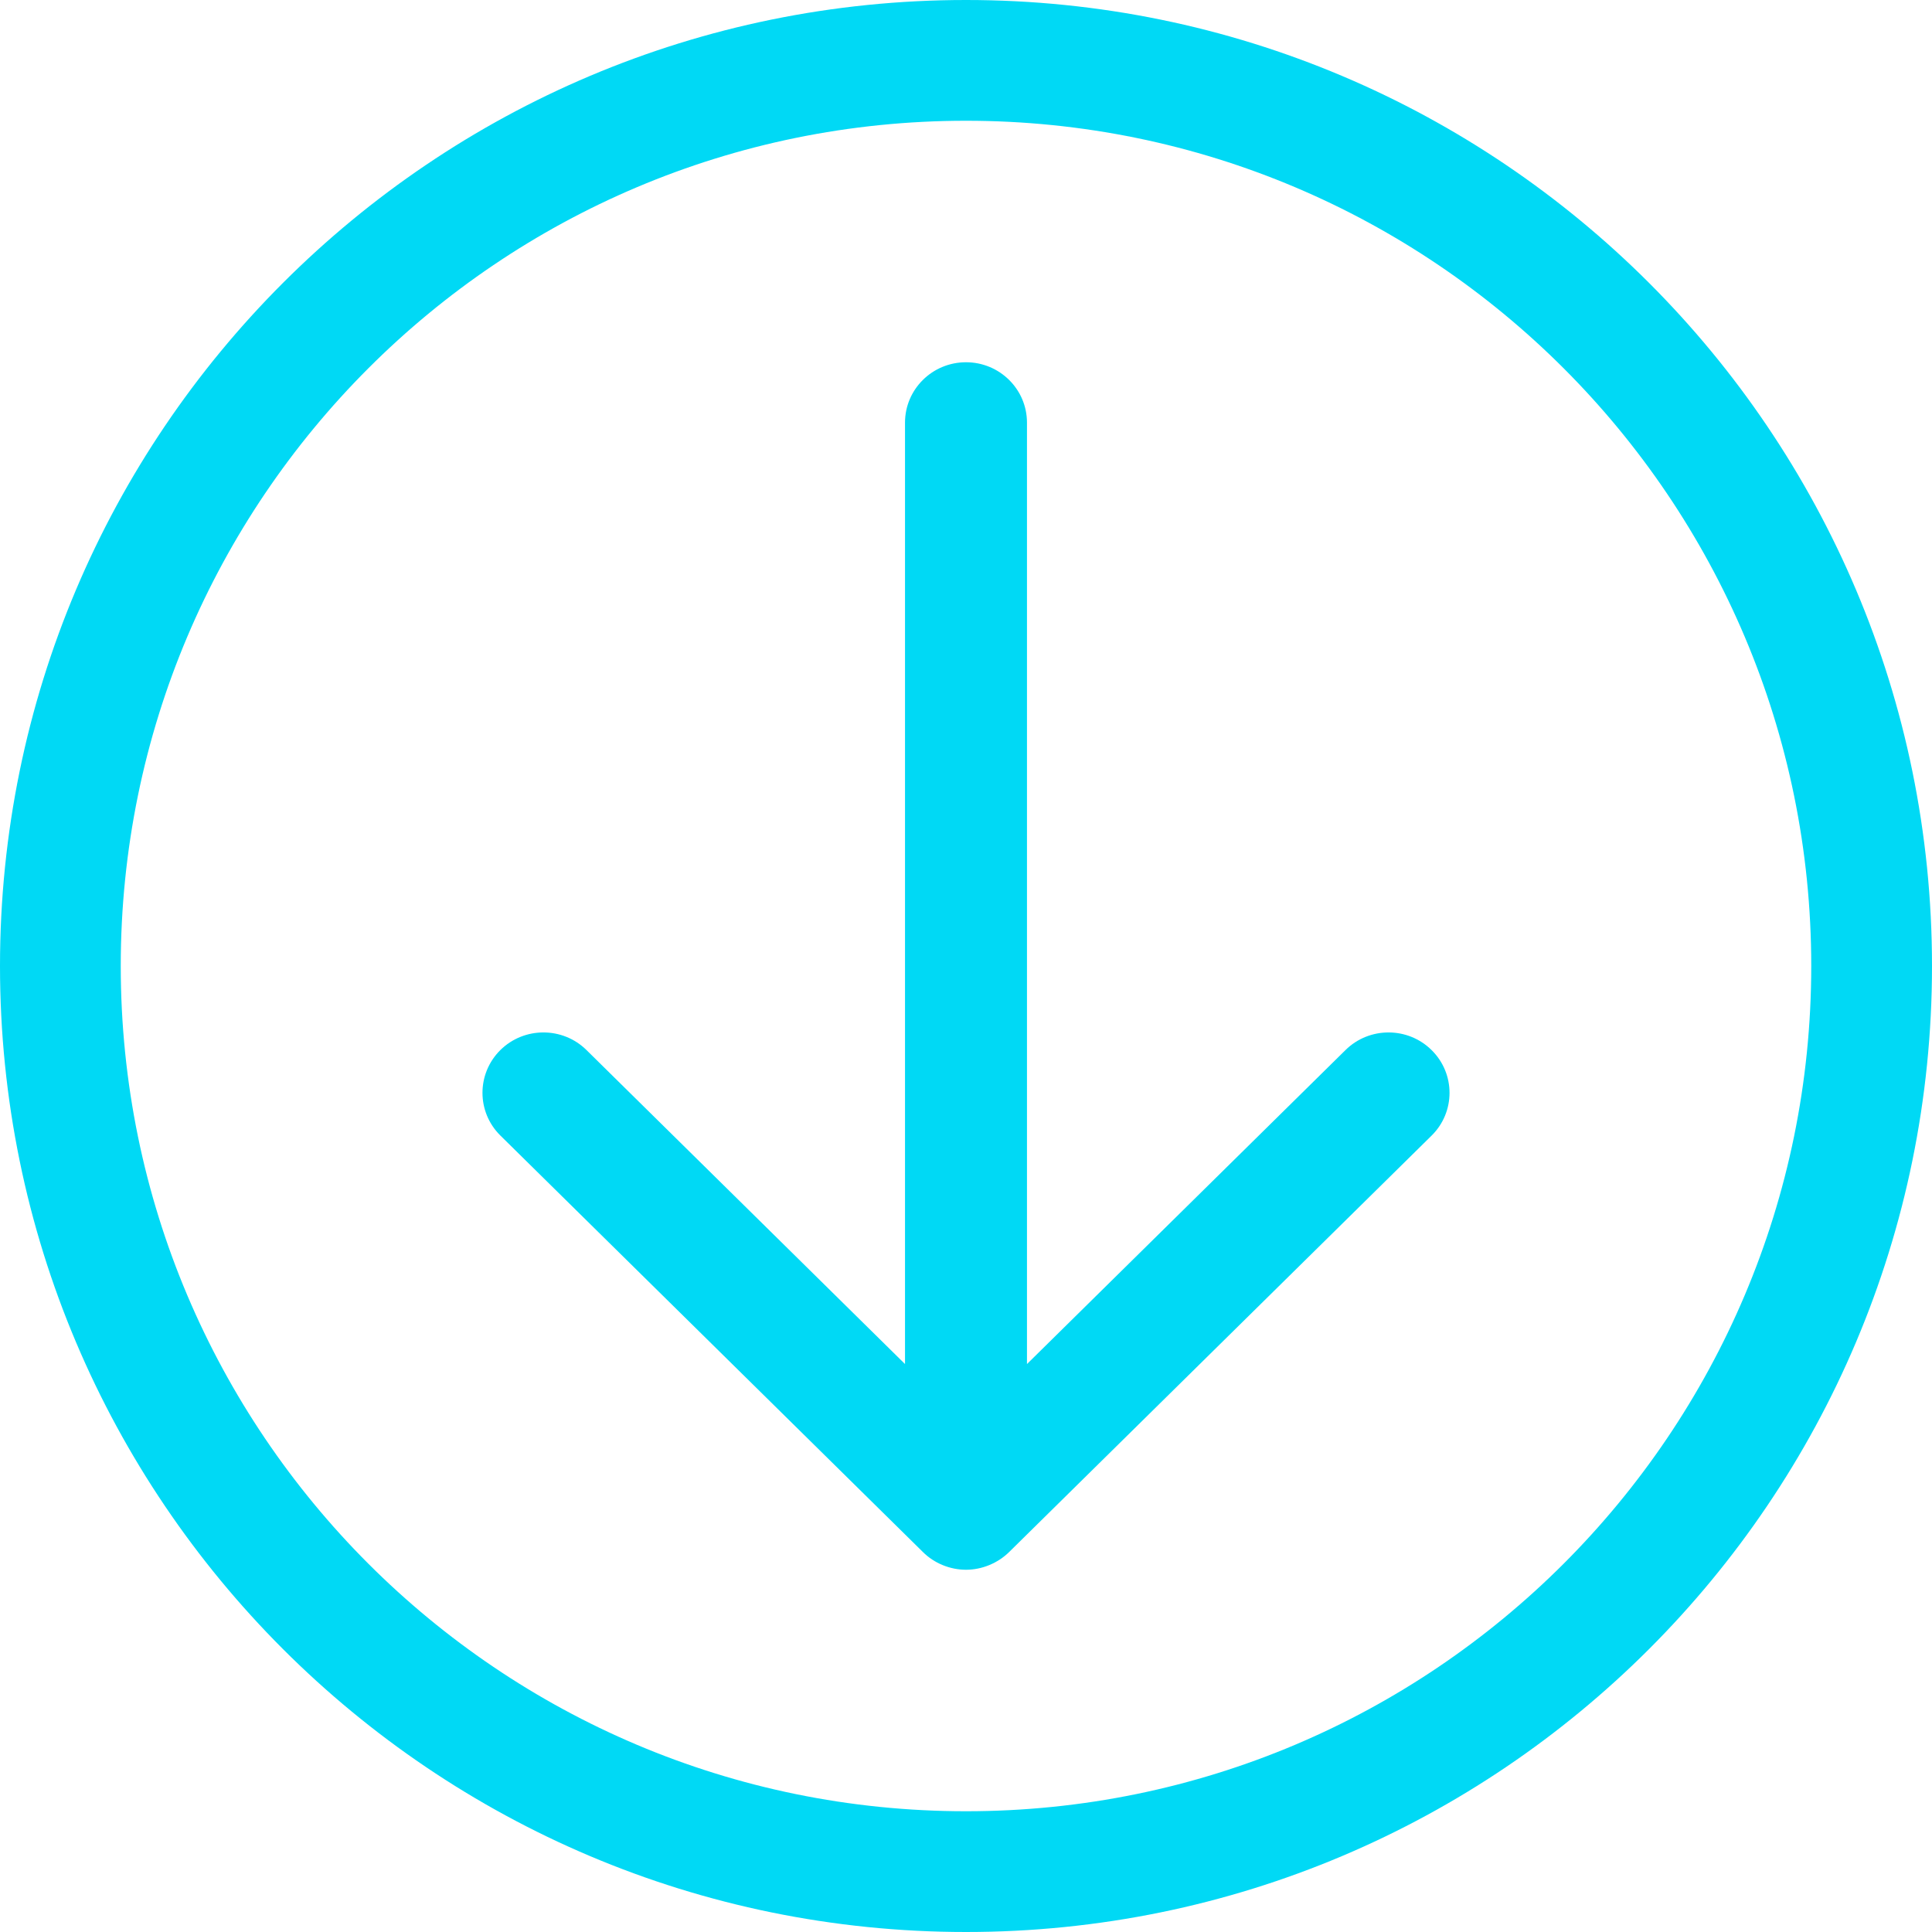
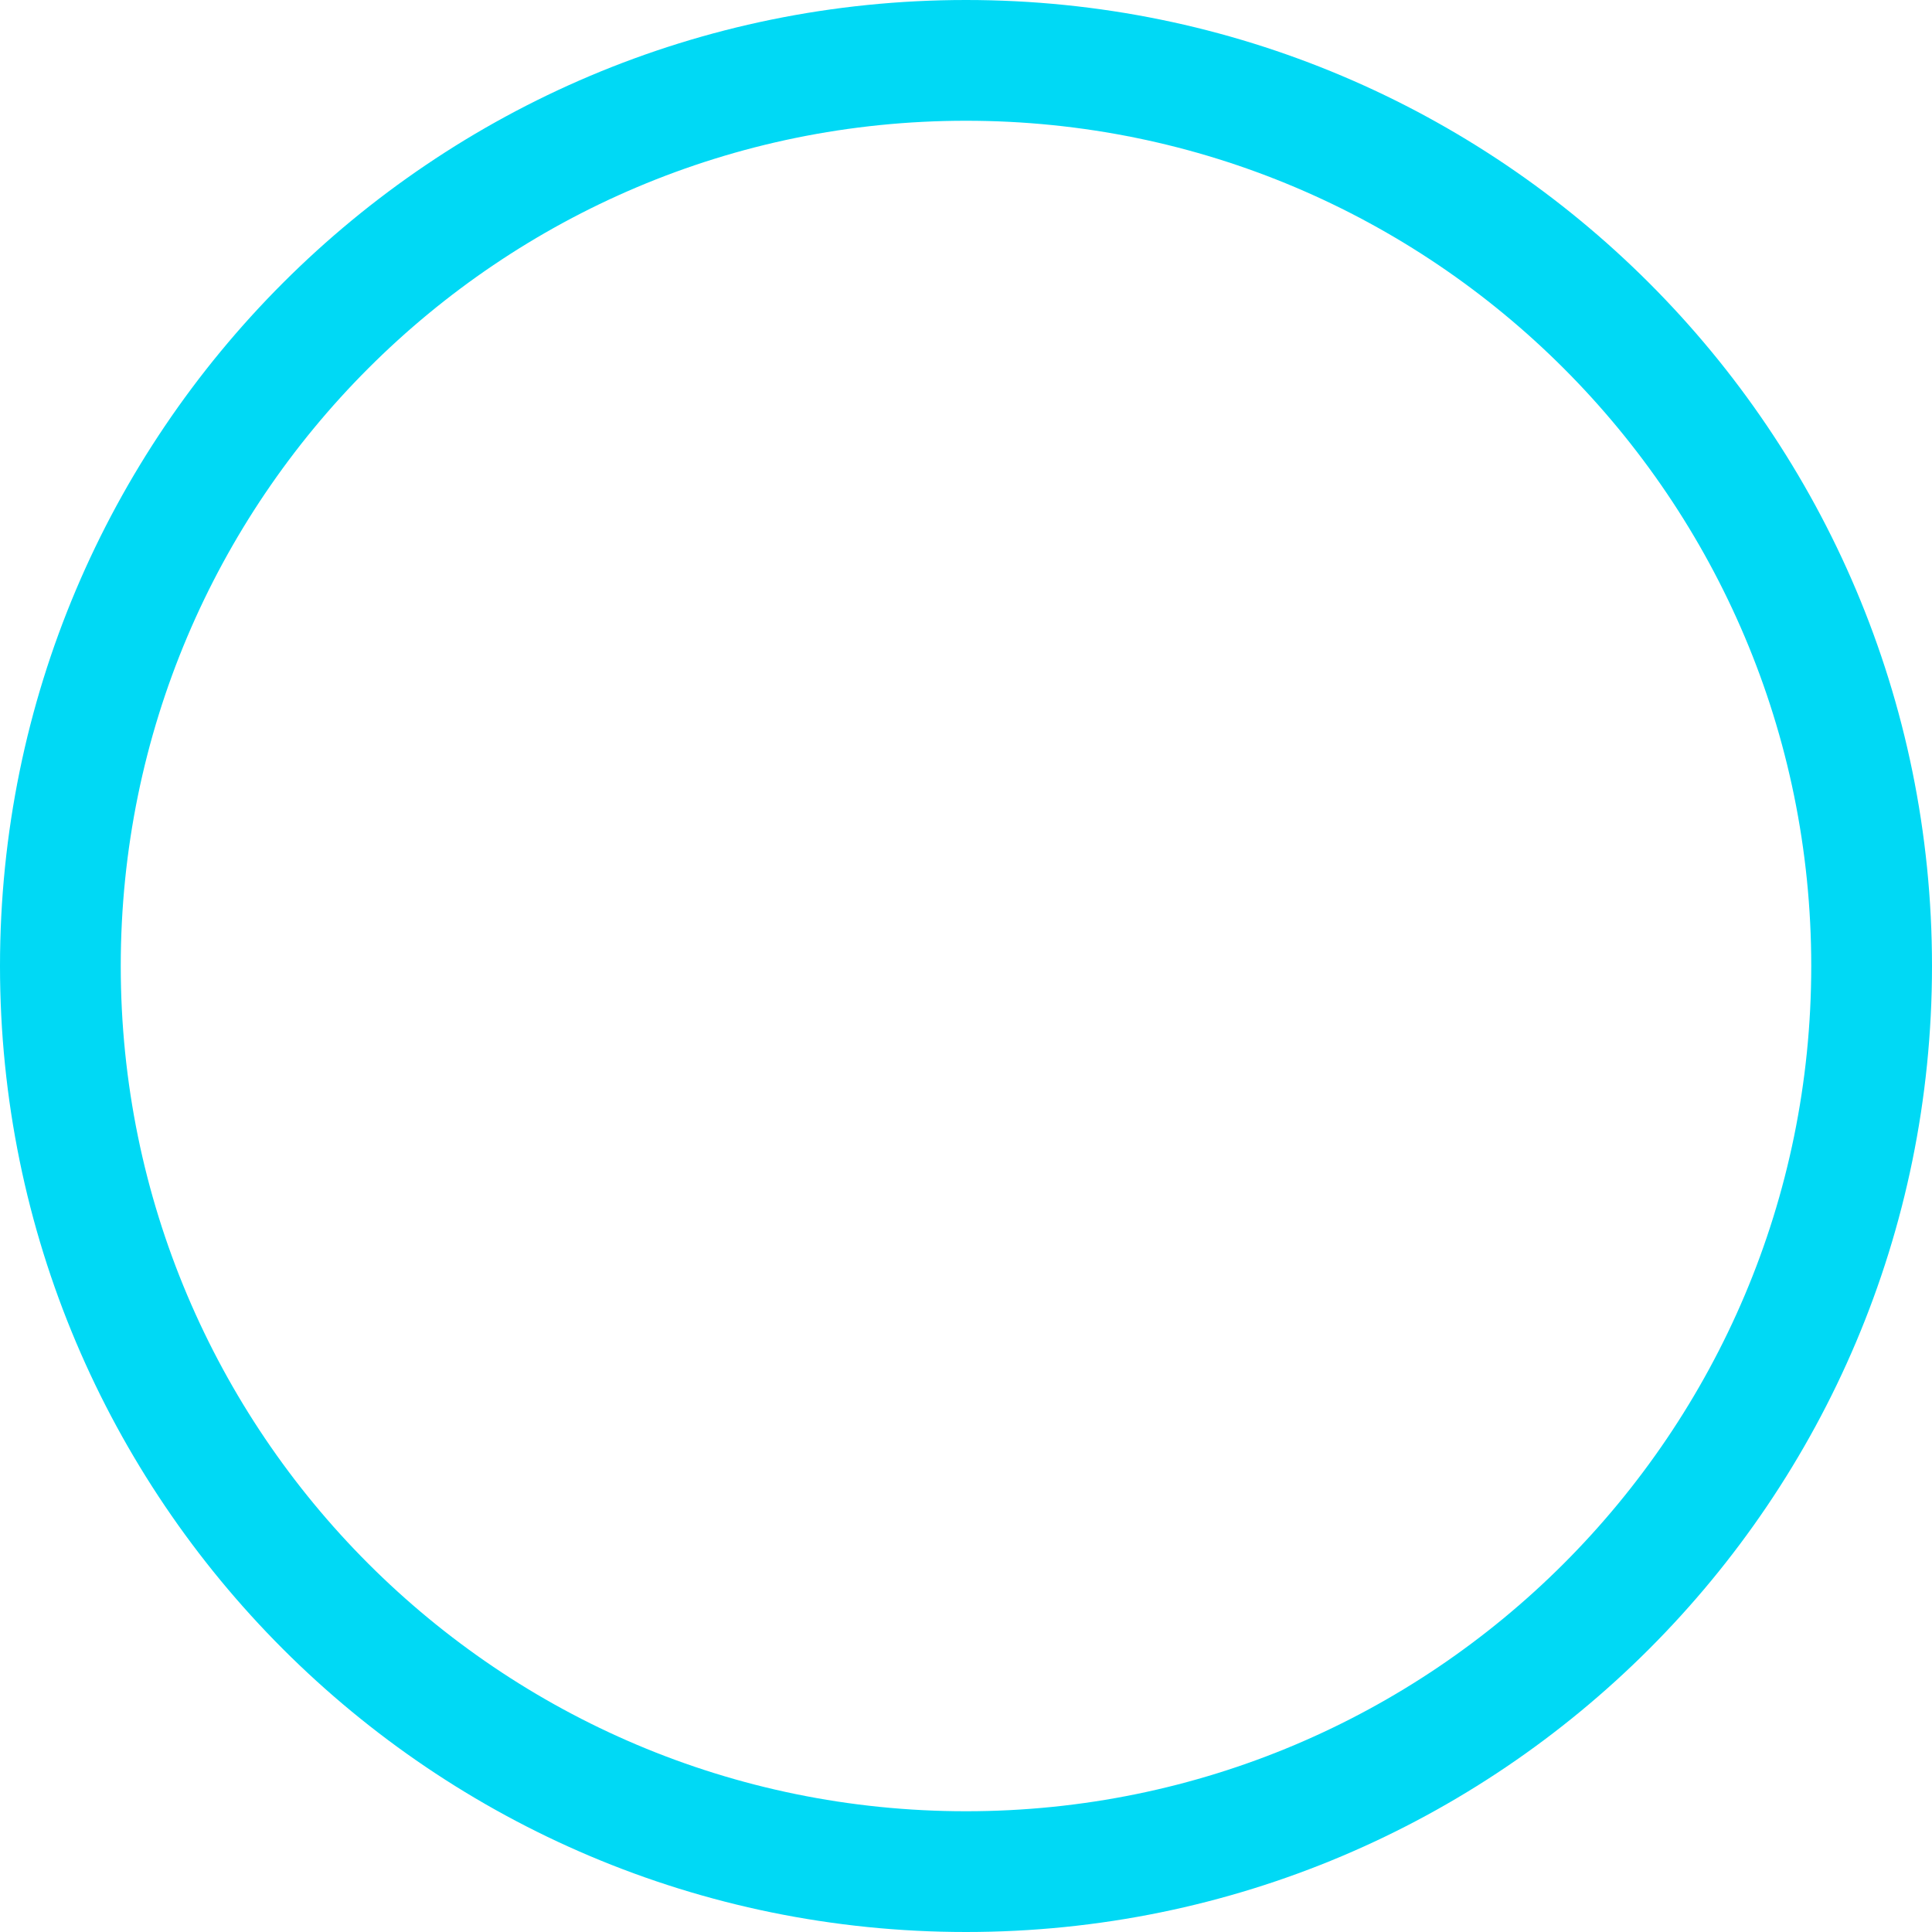
<svg xmlns="http://www.w3.org/2000/svg" fill="#000000" style="fill:#00d9f5;" width="100%" height="100%" version="1.1" id="Capa_1" viewBox="0 0 384.97 384.97" xml:space="preserve">
  <g>
    <g id="Arrow_Down_Circle">
      <path d="M192.485,0C86.185,0,0,86.173,0,192.485c0,106.3,86.185,192.485,192.485,192.485    c106.312,0,192.485-86.185,192.485-192.485C384.97,86.173,298.797,0,192.485,0z M192.485,360.909    c-93.018,0-168.424-75.406-168.424-168.424S99.467,24.061,192.485,24.061s168.424,75.406,168.424,168.424    S285.503,360.909,192.485,360.909z" />
-       <path d="M268.095,209.243l-63.46,62.558V84.212c0-6.641-5.438-12.03-12.151-12.03c-6.713,0-12.151,5.39-12.151,12.03v187.589    l-63.46-62.558c-4.74-4.692-12.439-4.692-17.179,0c-4.74,4.704-4.74,12.319,0,17.011l84.2,82.997    c2.25,2.25,5.414,3.537,8.59,3.537c3.164,0,6.328-1.299,8.59-3.525l84.2-82.997c4.752-4.704,4.74-12.319,0-17.011    C280.535,204.551,272.835,204.551,268.095,209.243z" />
    </g>
  </g>
</svg>